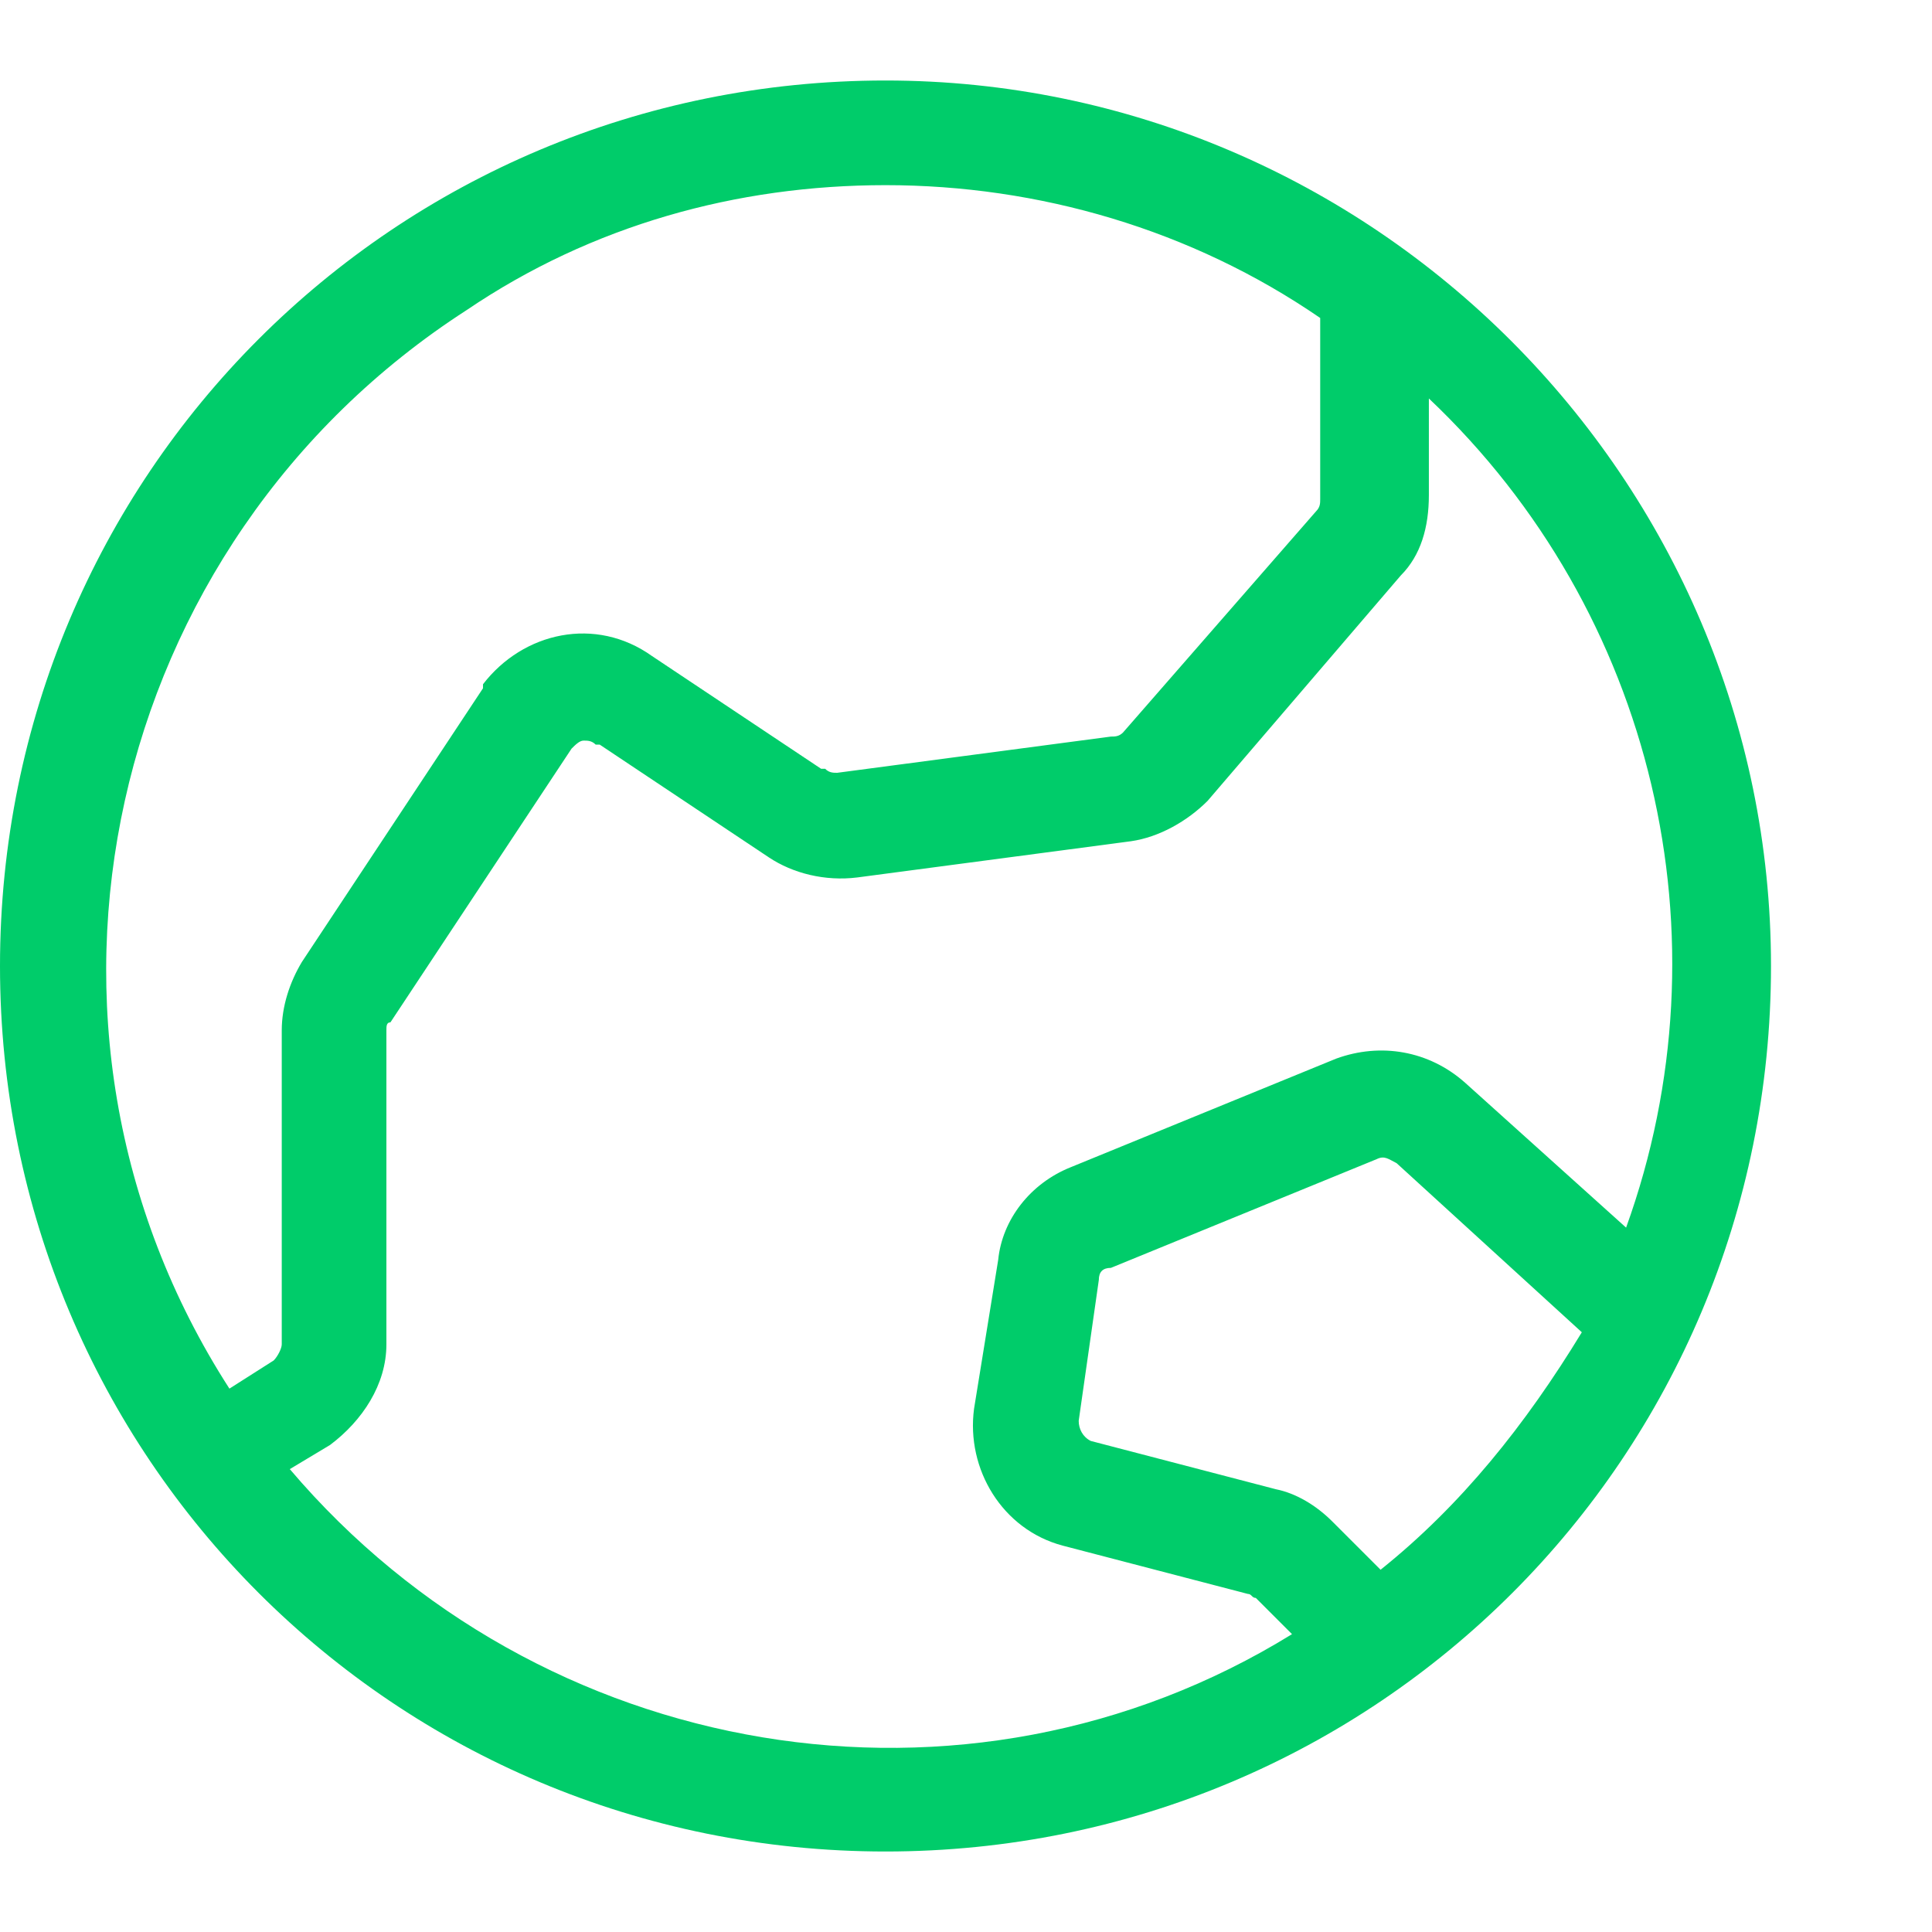
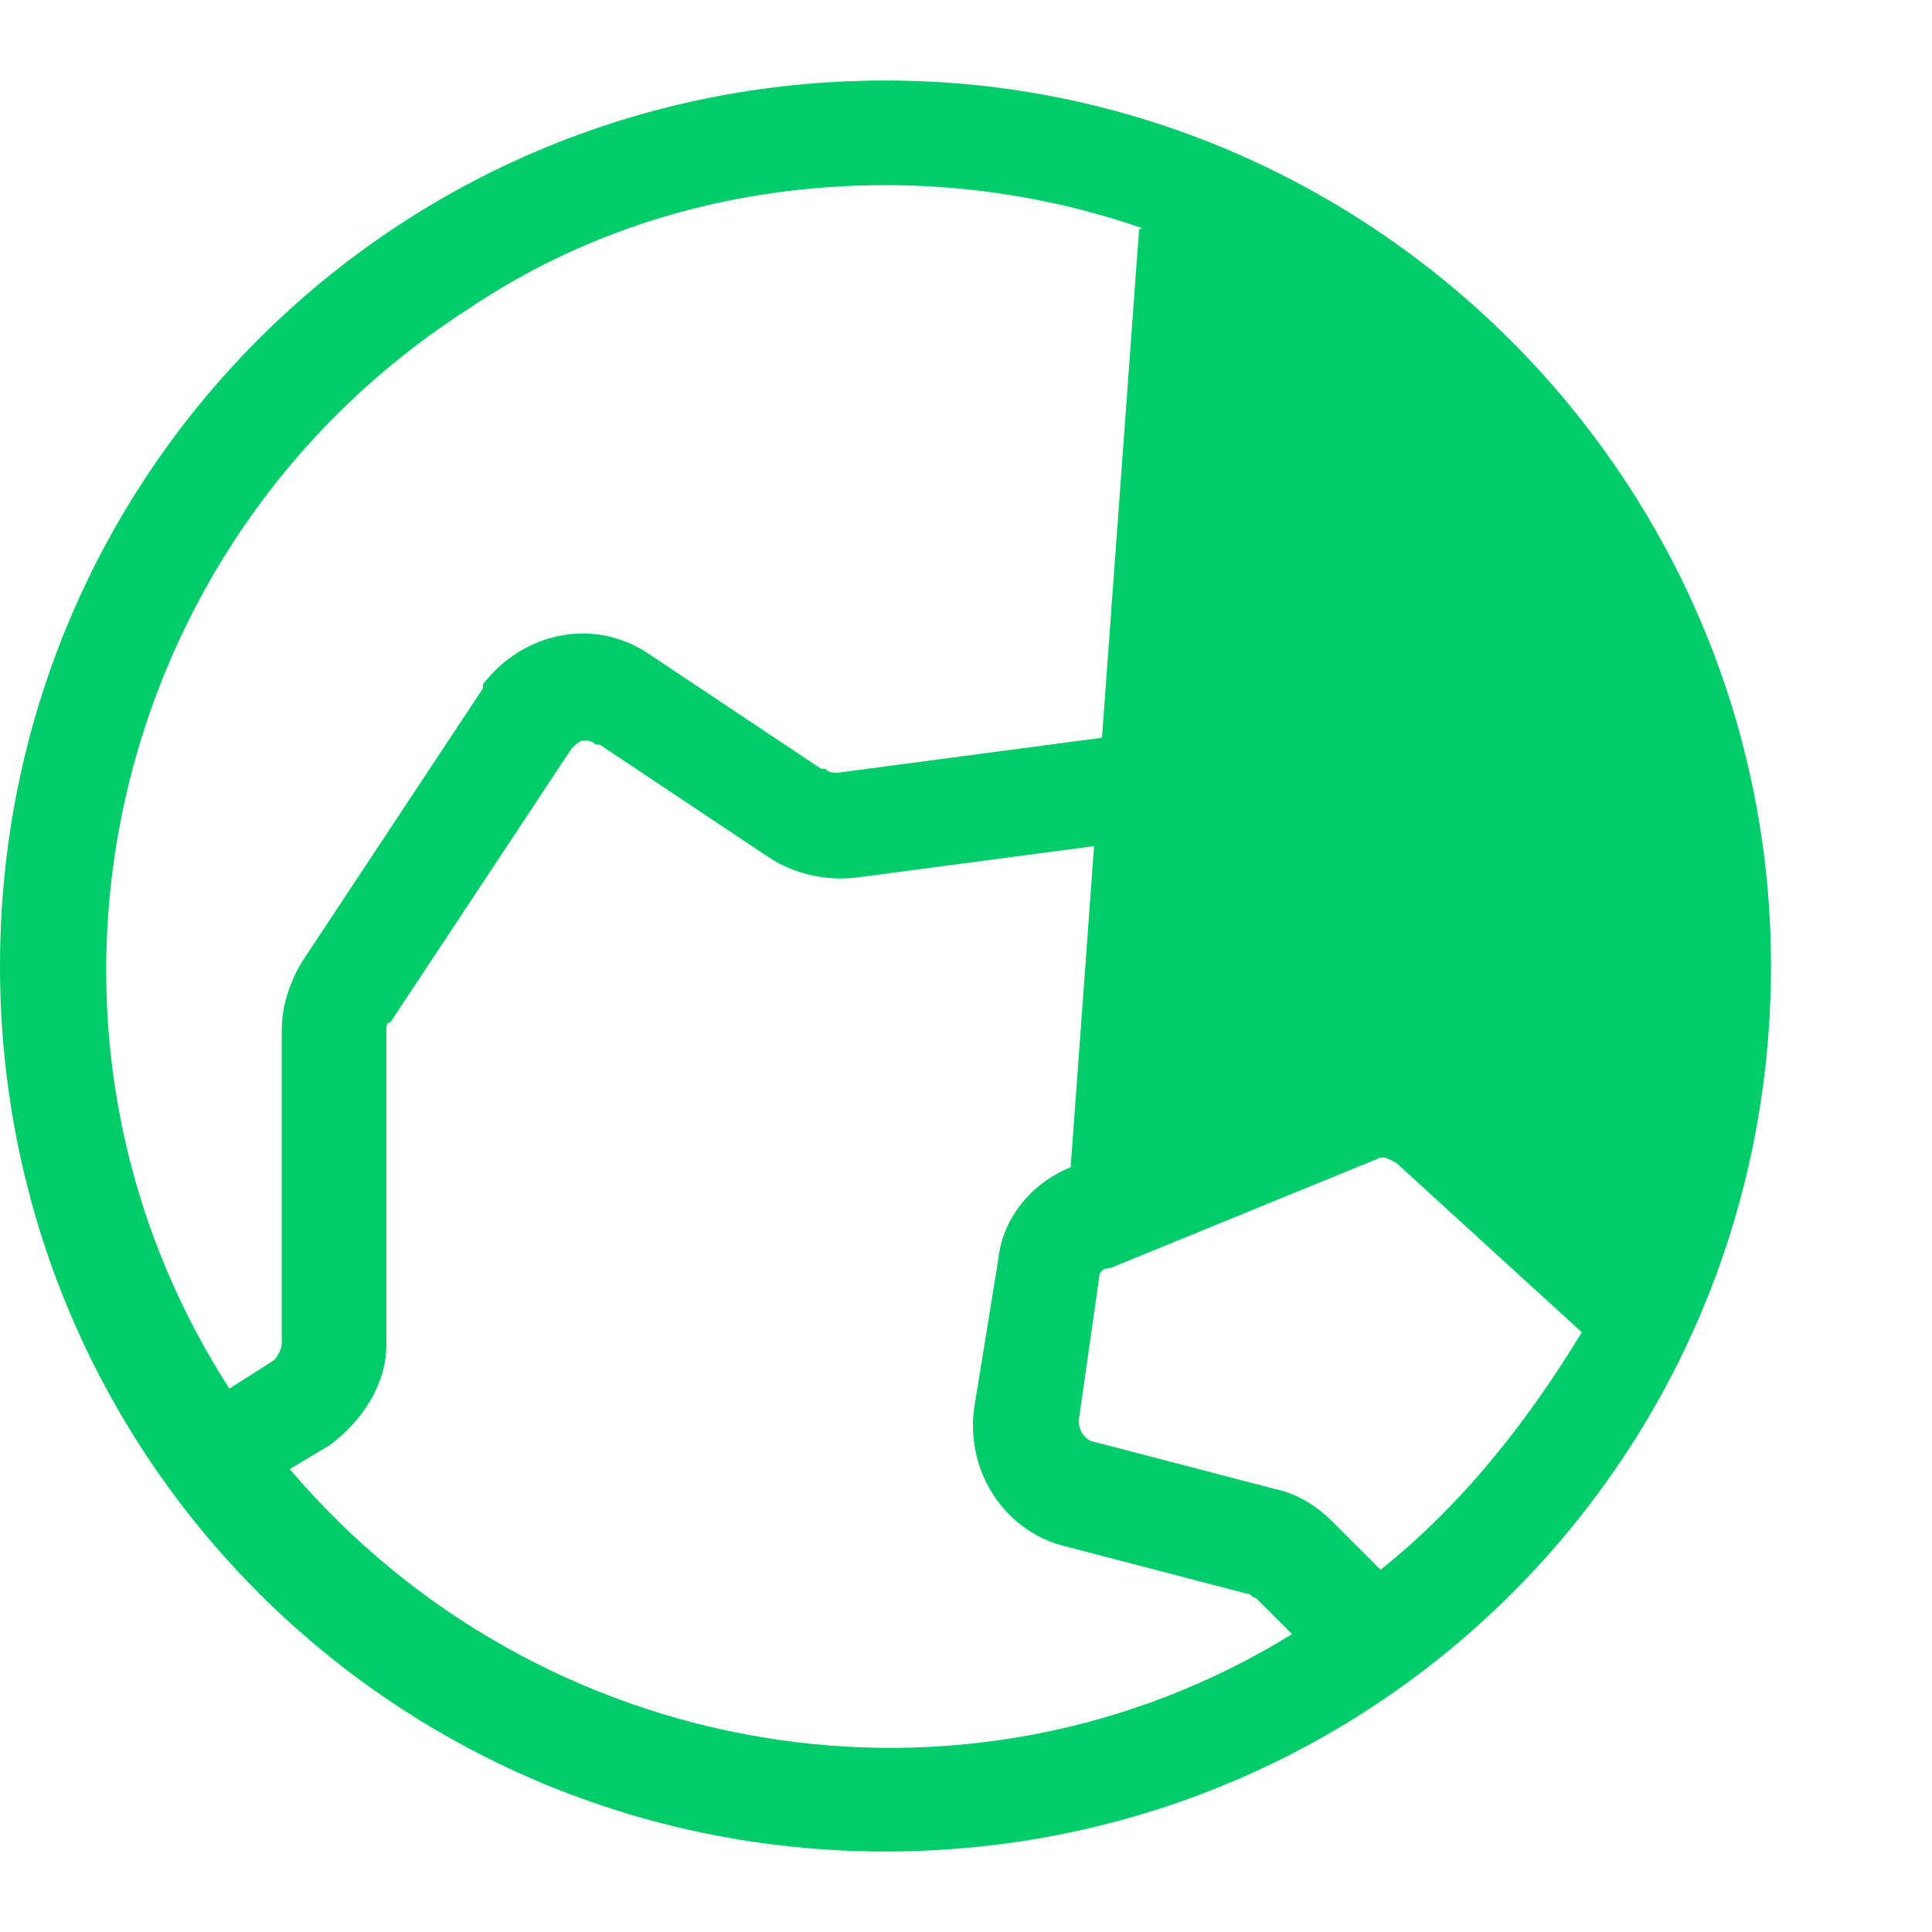
<svg xmlns="http://www.w3.org/2000/svg" viewBox="0 0 48 48" style="enable-background:new 0 0 48 48" xml:space="preserve">
-   <path d="M22 2C9.8 2 0 11.8 0 24s9.8 22 22 22 22-9.8 22-22c0-12.1-9.9-22-22-22zm0 2.6c3.8 0 7.6 1.1 10.8 3.3v4.5c0 .1 0 .2-.1.3l-4.8 5.5c-.1.1-.2.1-.3.1l-6.8.9c-.1 0-.2 0-.3-.1h-.1l-4.2-2.8c-1.4-1-3.2-.6-4.2.7v.1l-4.5 6.8c-.3.5-.5 1.1-.5 1.7v7.8c0 .1-.1.3-.2.4l-1.1.7c-5.8-9-3.1-21 5.9-26.8 3.1-2.1 6.7-3.1 10.4-3.1zM7.2 36.5l1-.6c.8-.6 1.4-1.5 1.4-2.5v-7.8c0-.1 0-.2.1-.2l4.5-6.8c.1-.1.2-.2.3-.2.1 0 .2 0 .3.1h.1l4.2 2.8c.6.4 1.4.6 2.2.5l6.8-.9c.7-.1 1.4-.5 1.9-1l4.8-5.6c.5-.5.7-1.2.7-2V9.9c5.6 5.3 7.5 13.4 4.9 20.6l-4-3.6c-.9-.8-2.1-1-3.2-.6L26.6 29c-1 .4-1.7 1.3-1.8 2.3l-.6 3.7c-.2 1.5.7 3 2.2 3.4l4.6 1.2c.1 0 .1.1.2.1l.9.9c-8.1 5-18.7 3.2-24.9-4.1zM34.3 39l-1.2-1.2c-.4-.4-.9-.7-1.4-.8l-4.6-1.2c-.2-.1-.3-.3-.3-.5l.5-3.5c0-.2.1-.3.3-.3l6.6-2.7c.2-.1.3 0 .5.1l4.6 4.2c-1.4 2.3-3 4.3-5 5.9z" style="fill:#00cc6a" />
+   <path d="M22 2C9.8 2 0 11.8 0 24s9.8 22 22 22 22-9.8 22-22c0-12.1-9.9-22-22-22zm0 2.6c3.8 0 7.6 1.1 10.8 3.3v4.5c0 .1 0 .2-.1.3l-4.8 5.5c-.1.1-.2.1-.3.1l-6.8.9c-.1 0-.2 0-.3-.1h-.1l-4.2-2.8c-1.4-1-3.2-.6-4.2.7v.1l-4.5 6.8c-.3.5-.5 1.1-.5 1.7v7.8c0 .1-.1.3-.2.4l-1.1.7c-5.8-9-3.1-21 5.9-26.8 3.1-2.1 6.7-3.1 10.4-3.1zM7.2 36.5l1-.6c.8-.6 1.4-1.5 1.4-2.5v-7.8c0-.1 0-.2.1-.2l4.5-6.8c.1-.1.2-.2.3-.2.1 0 .2 0 .3.1h.1l4.2 2.8c.6.4 1.4.6 2.2.5l6.8-.9c.7-.1 1.4-.5 1.9-1l4.8-5.6c.5-.5.7-1.2.7-2V9.9l-4-3.6c-.9-.8-2.1-1-3.2-.6L26.6 29c-1 .4-1.7 1.3-1.8 2.3l-.6 3.7c-.2 1.5.7 3 2.2 3.4l4.6 1.2c.1 0 .1.1.2.1l.9.9c-8.1 5-18.7 3.2-24.9-4.1zM34.3 39l-1.2-1.2c-.4-.4-.9-.7-1.4-.8l-4.6-1.2c-.2-.1-.3-.3-.3-.5l.5-3.5c0-.2.1-.3.3-.3l6.6-2.7c.2-.1.3 0 .5.1l4.6 4.2c-1.4 2.3-3 4.3-5 5.9z" style="fill:#00cc6a" />
</svg>